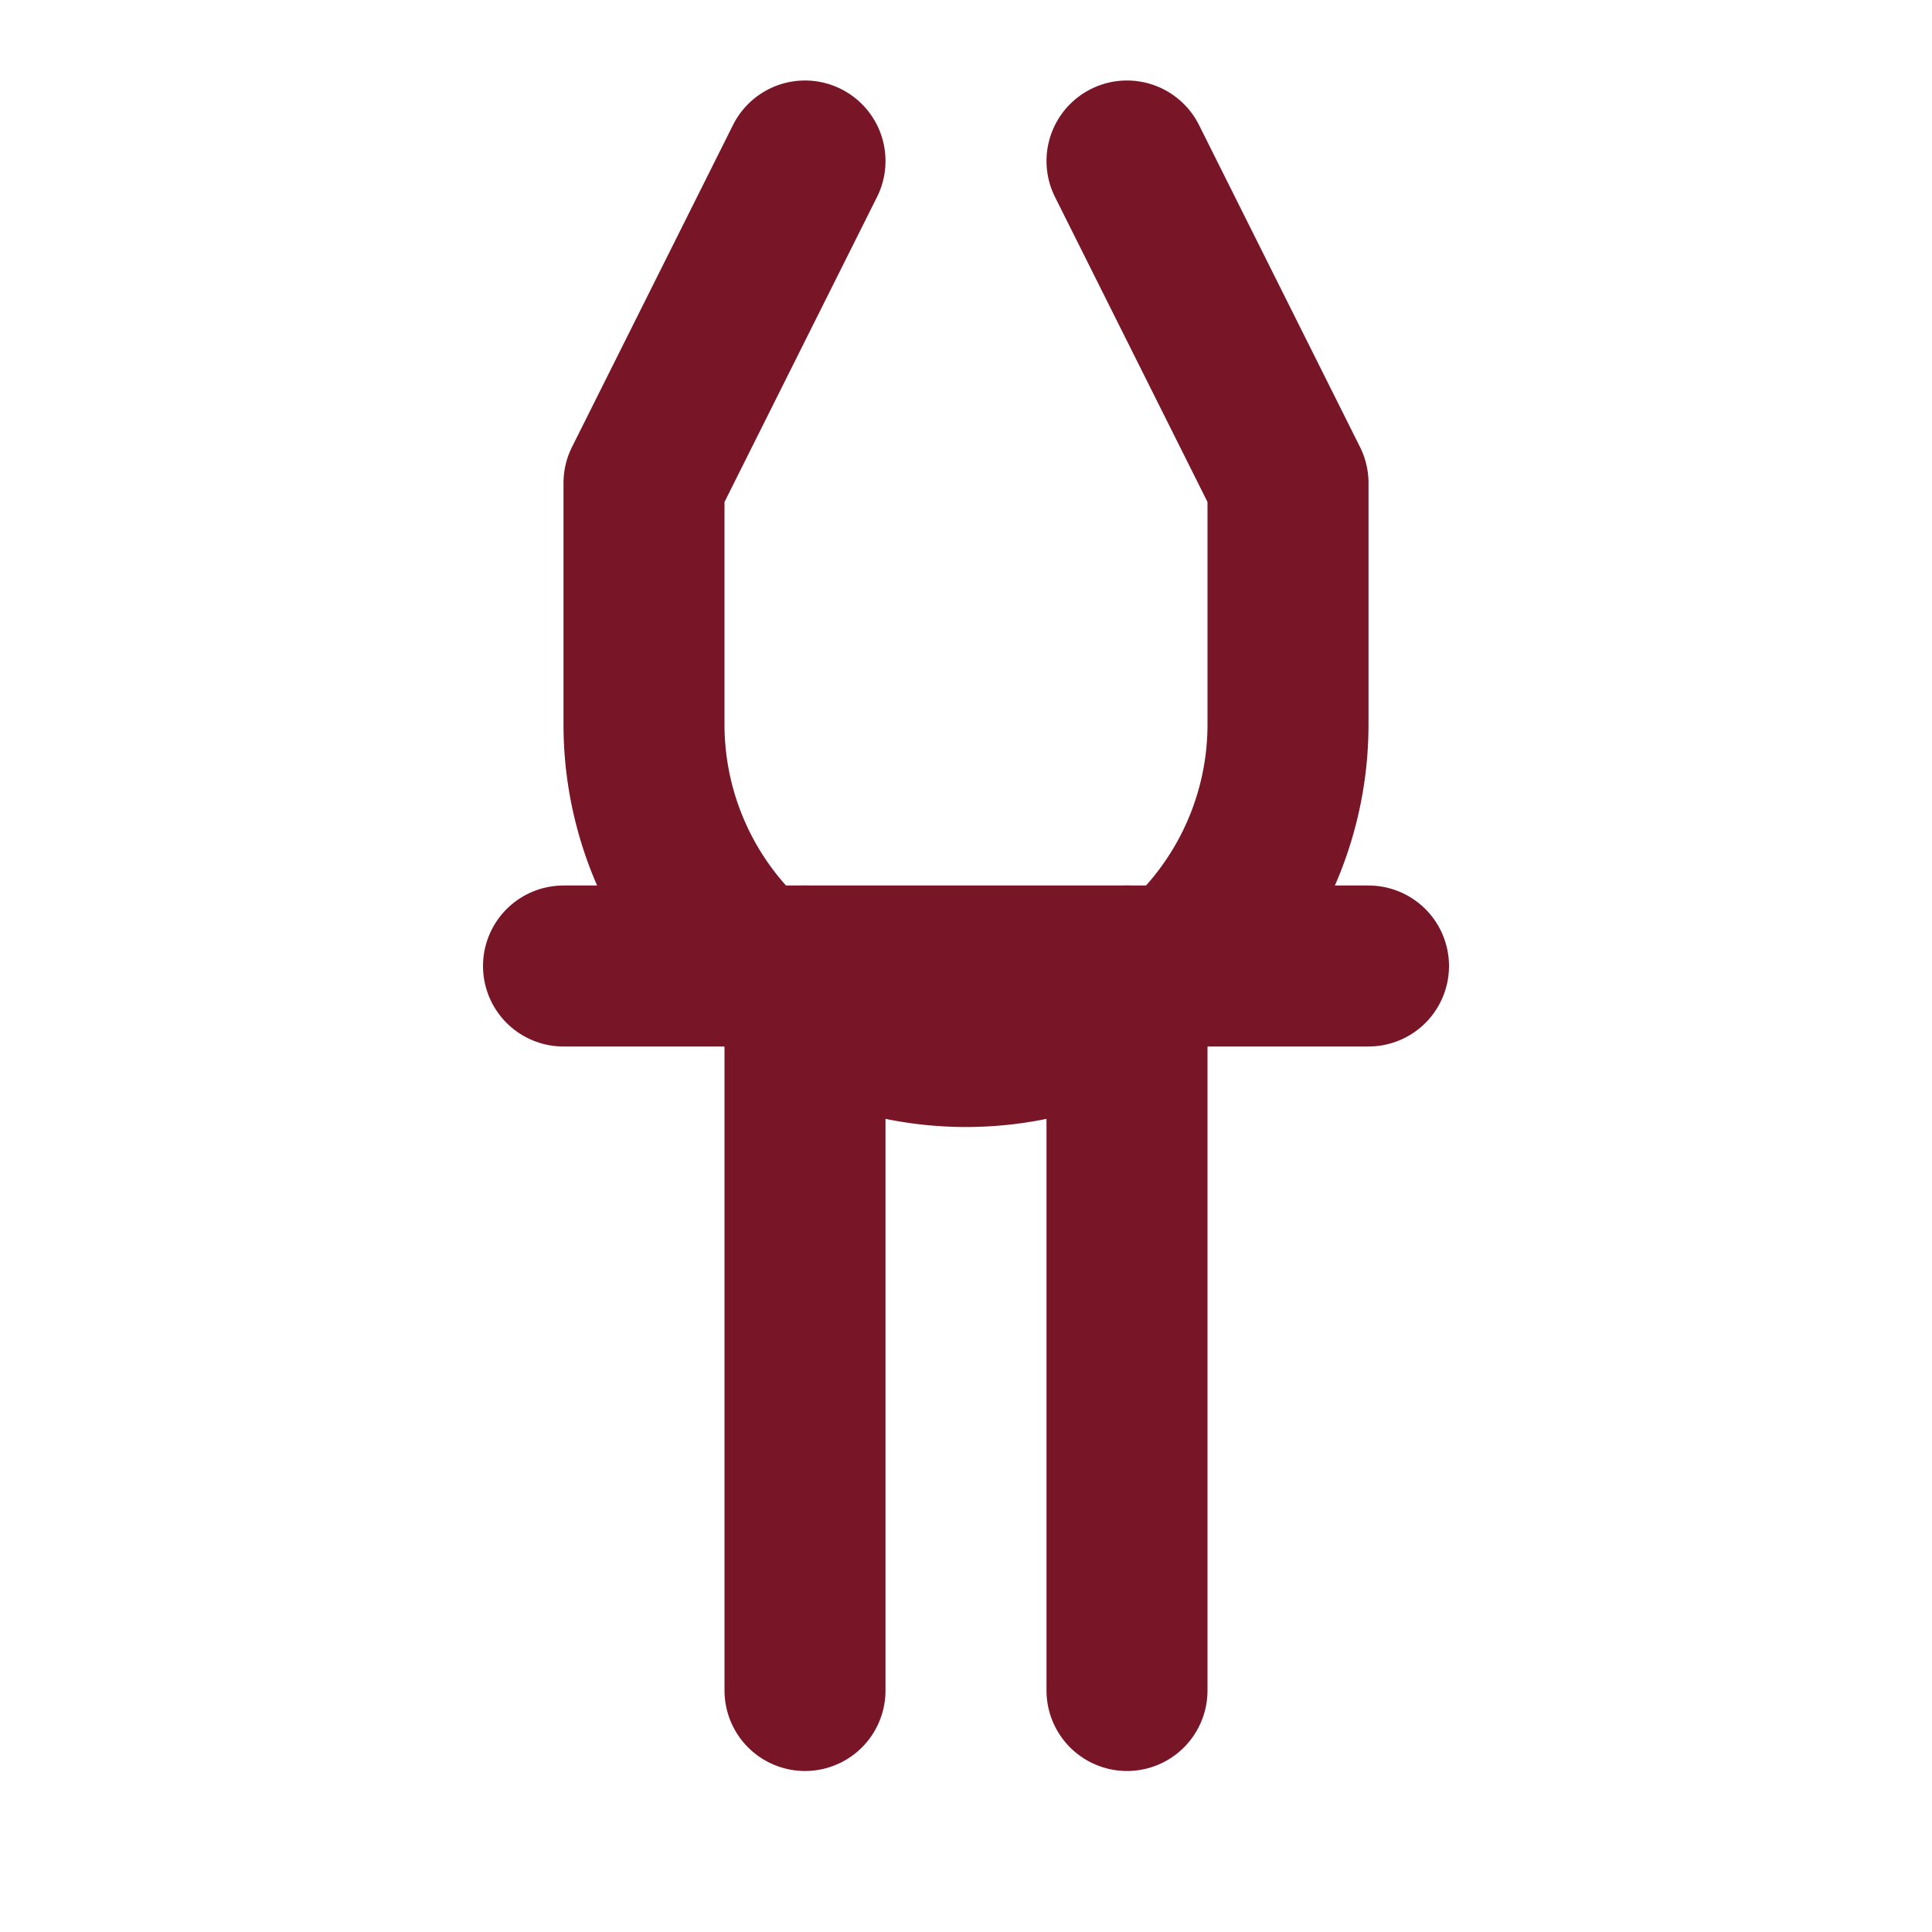
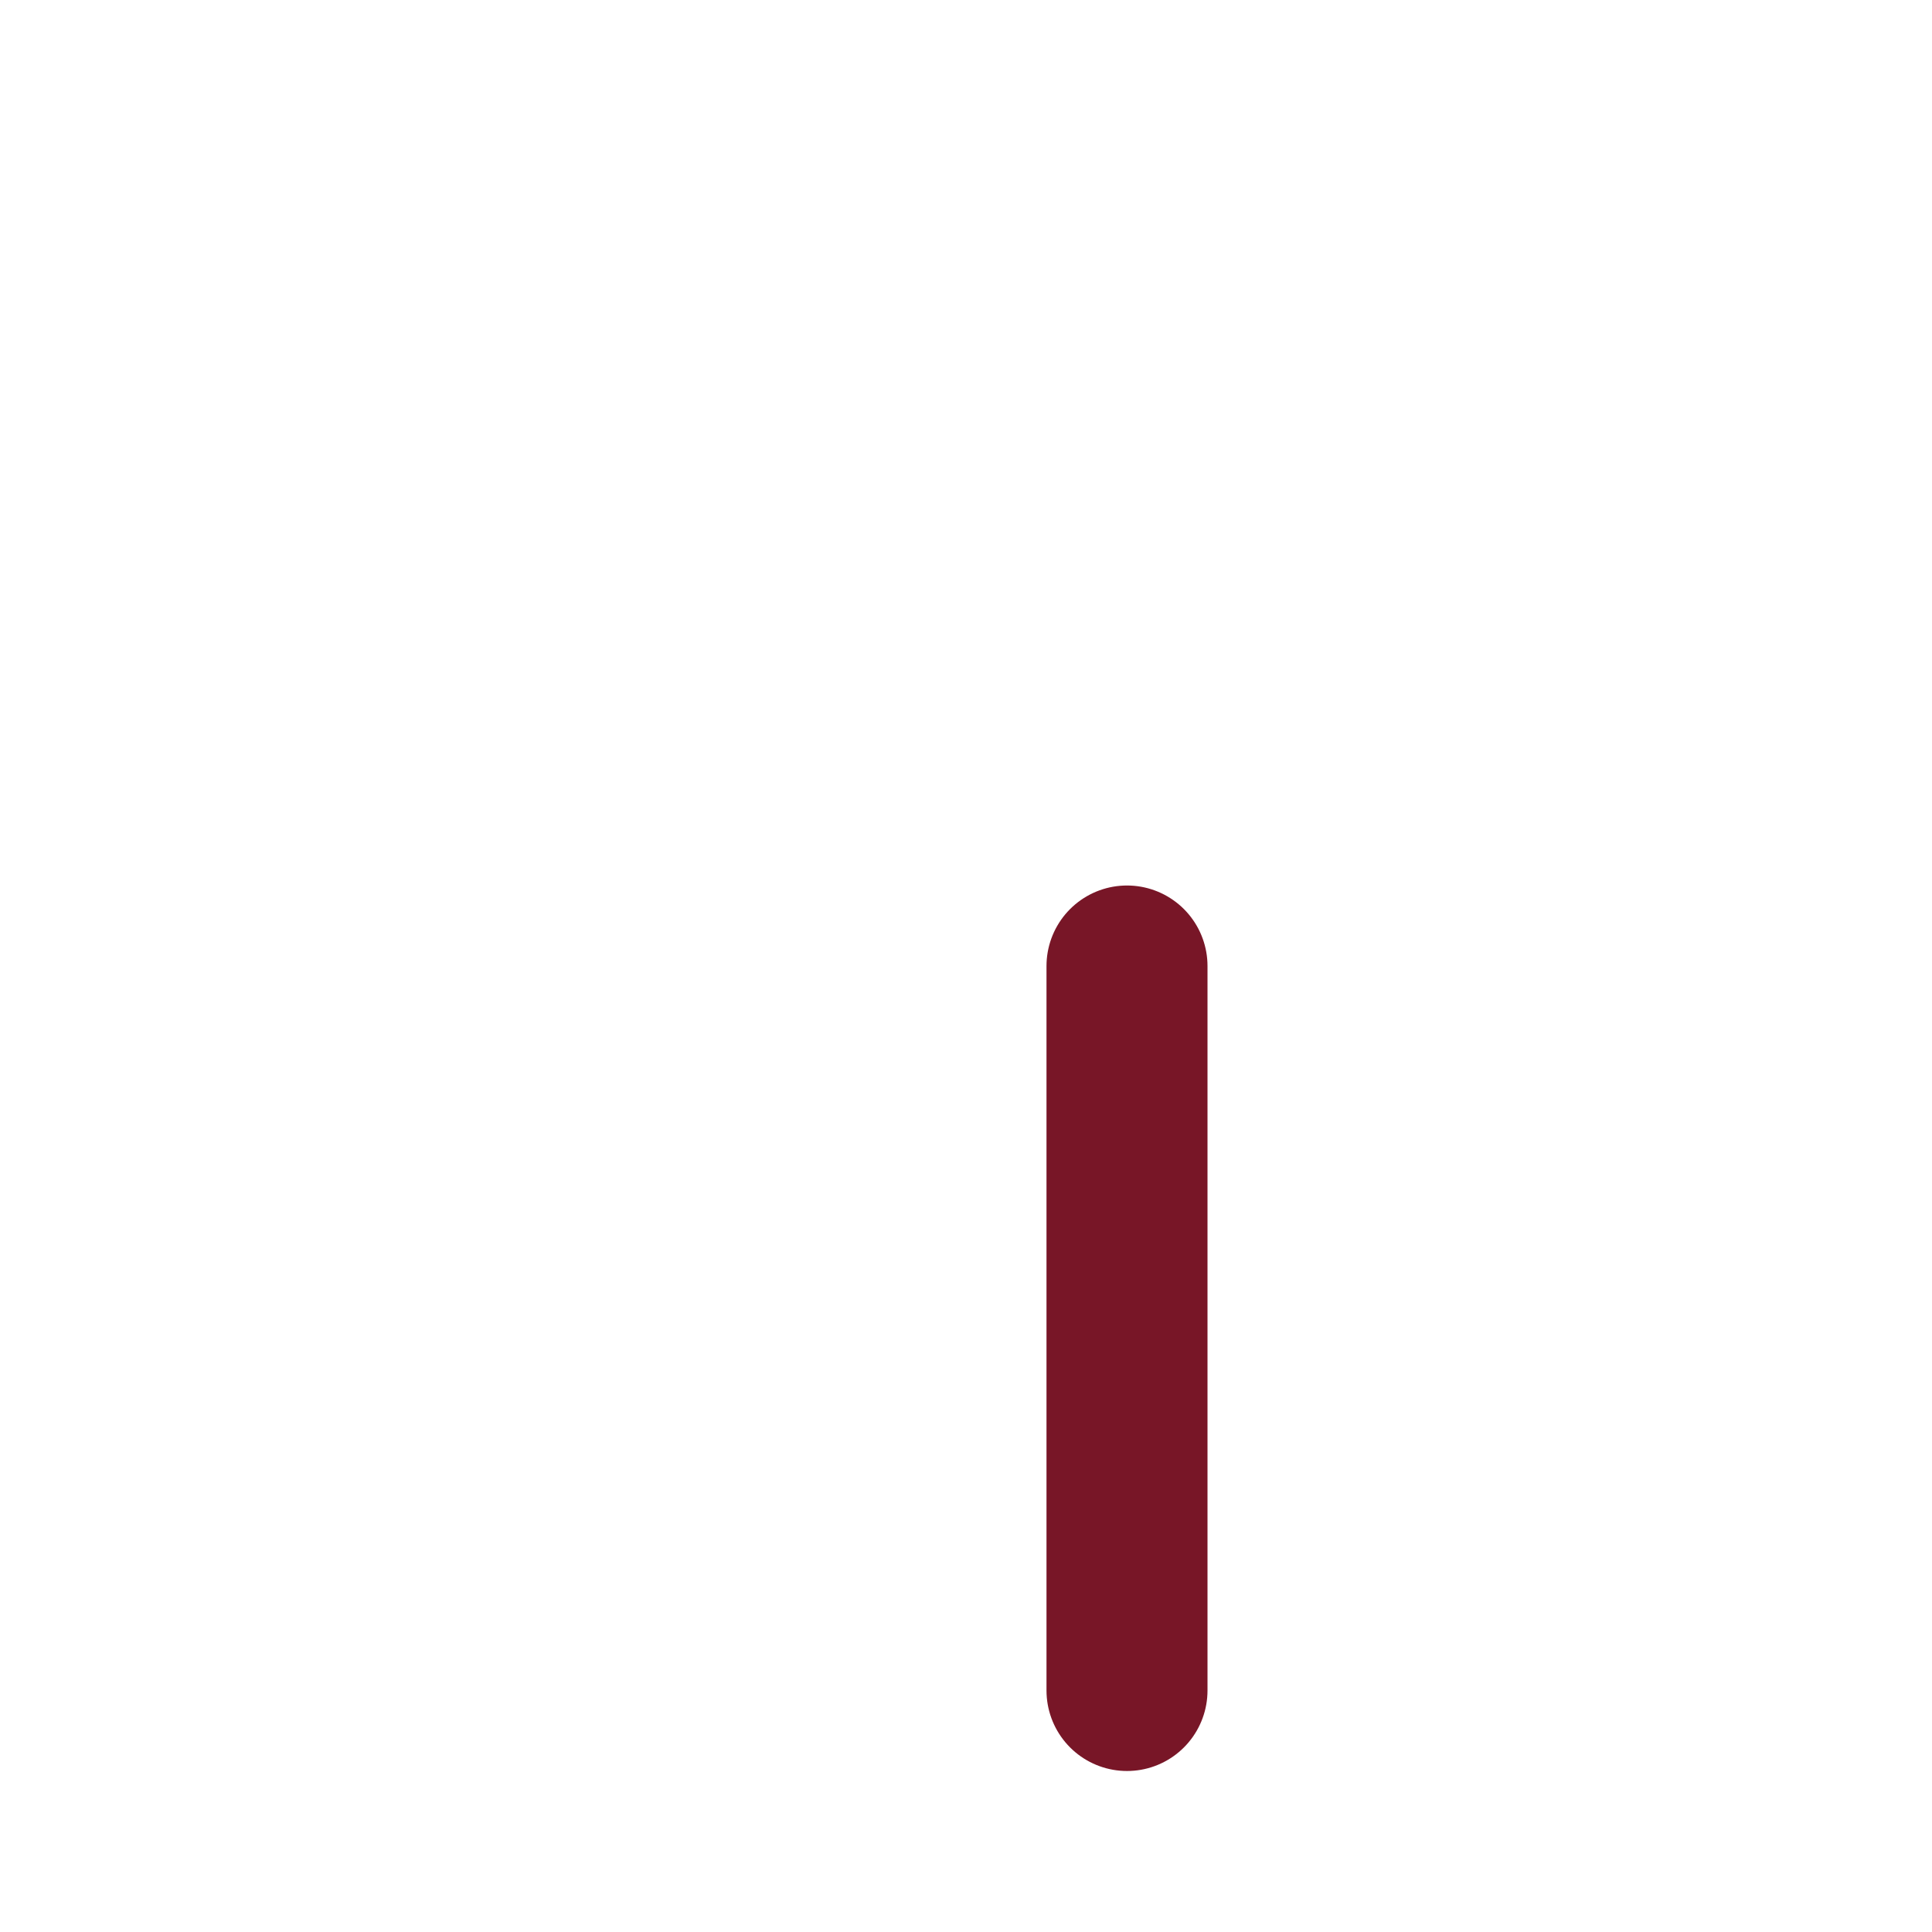
<svg xmlns="http://www.w3.org/2000/svg" width="32" height="32" viewBox="0 0 24 24" fill="none" stroke="#781627" stroke-width="2" stroke-linecap="round" stroke-linejoin="round">
-   <path d="M10 2L8 6v3a4 4 0 0 0 8 0V6l-2-4" />
-   <path d="M10 12v9" />
  <path d="M14 12v9" />
-   <path d="M7 12h10" />
</svg>